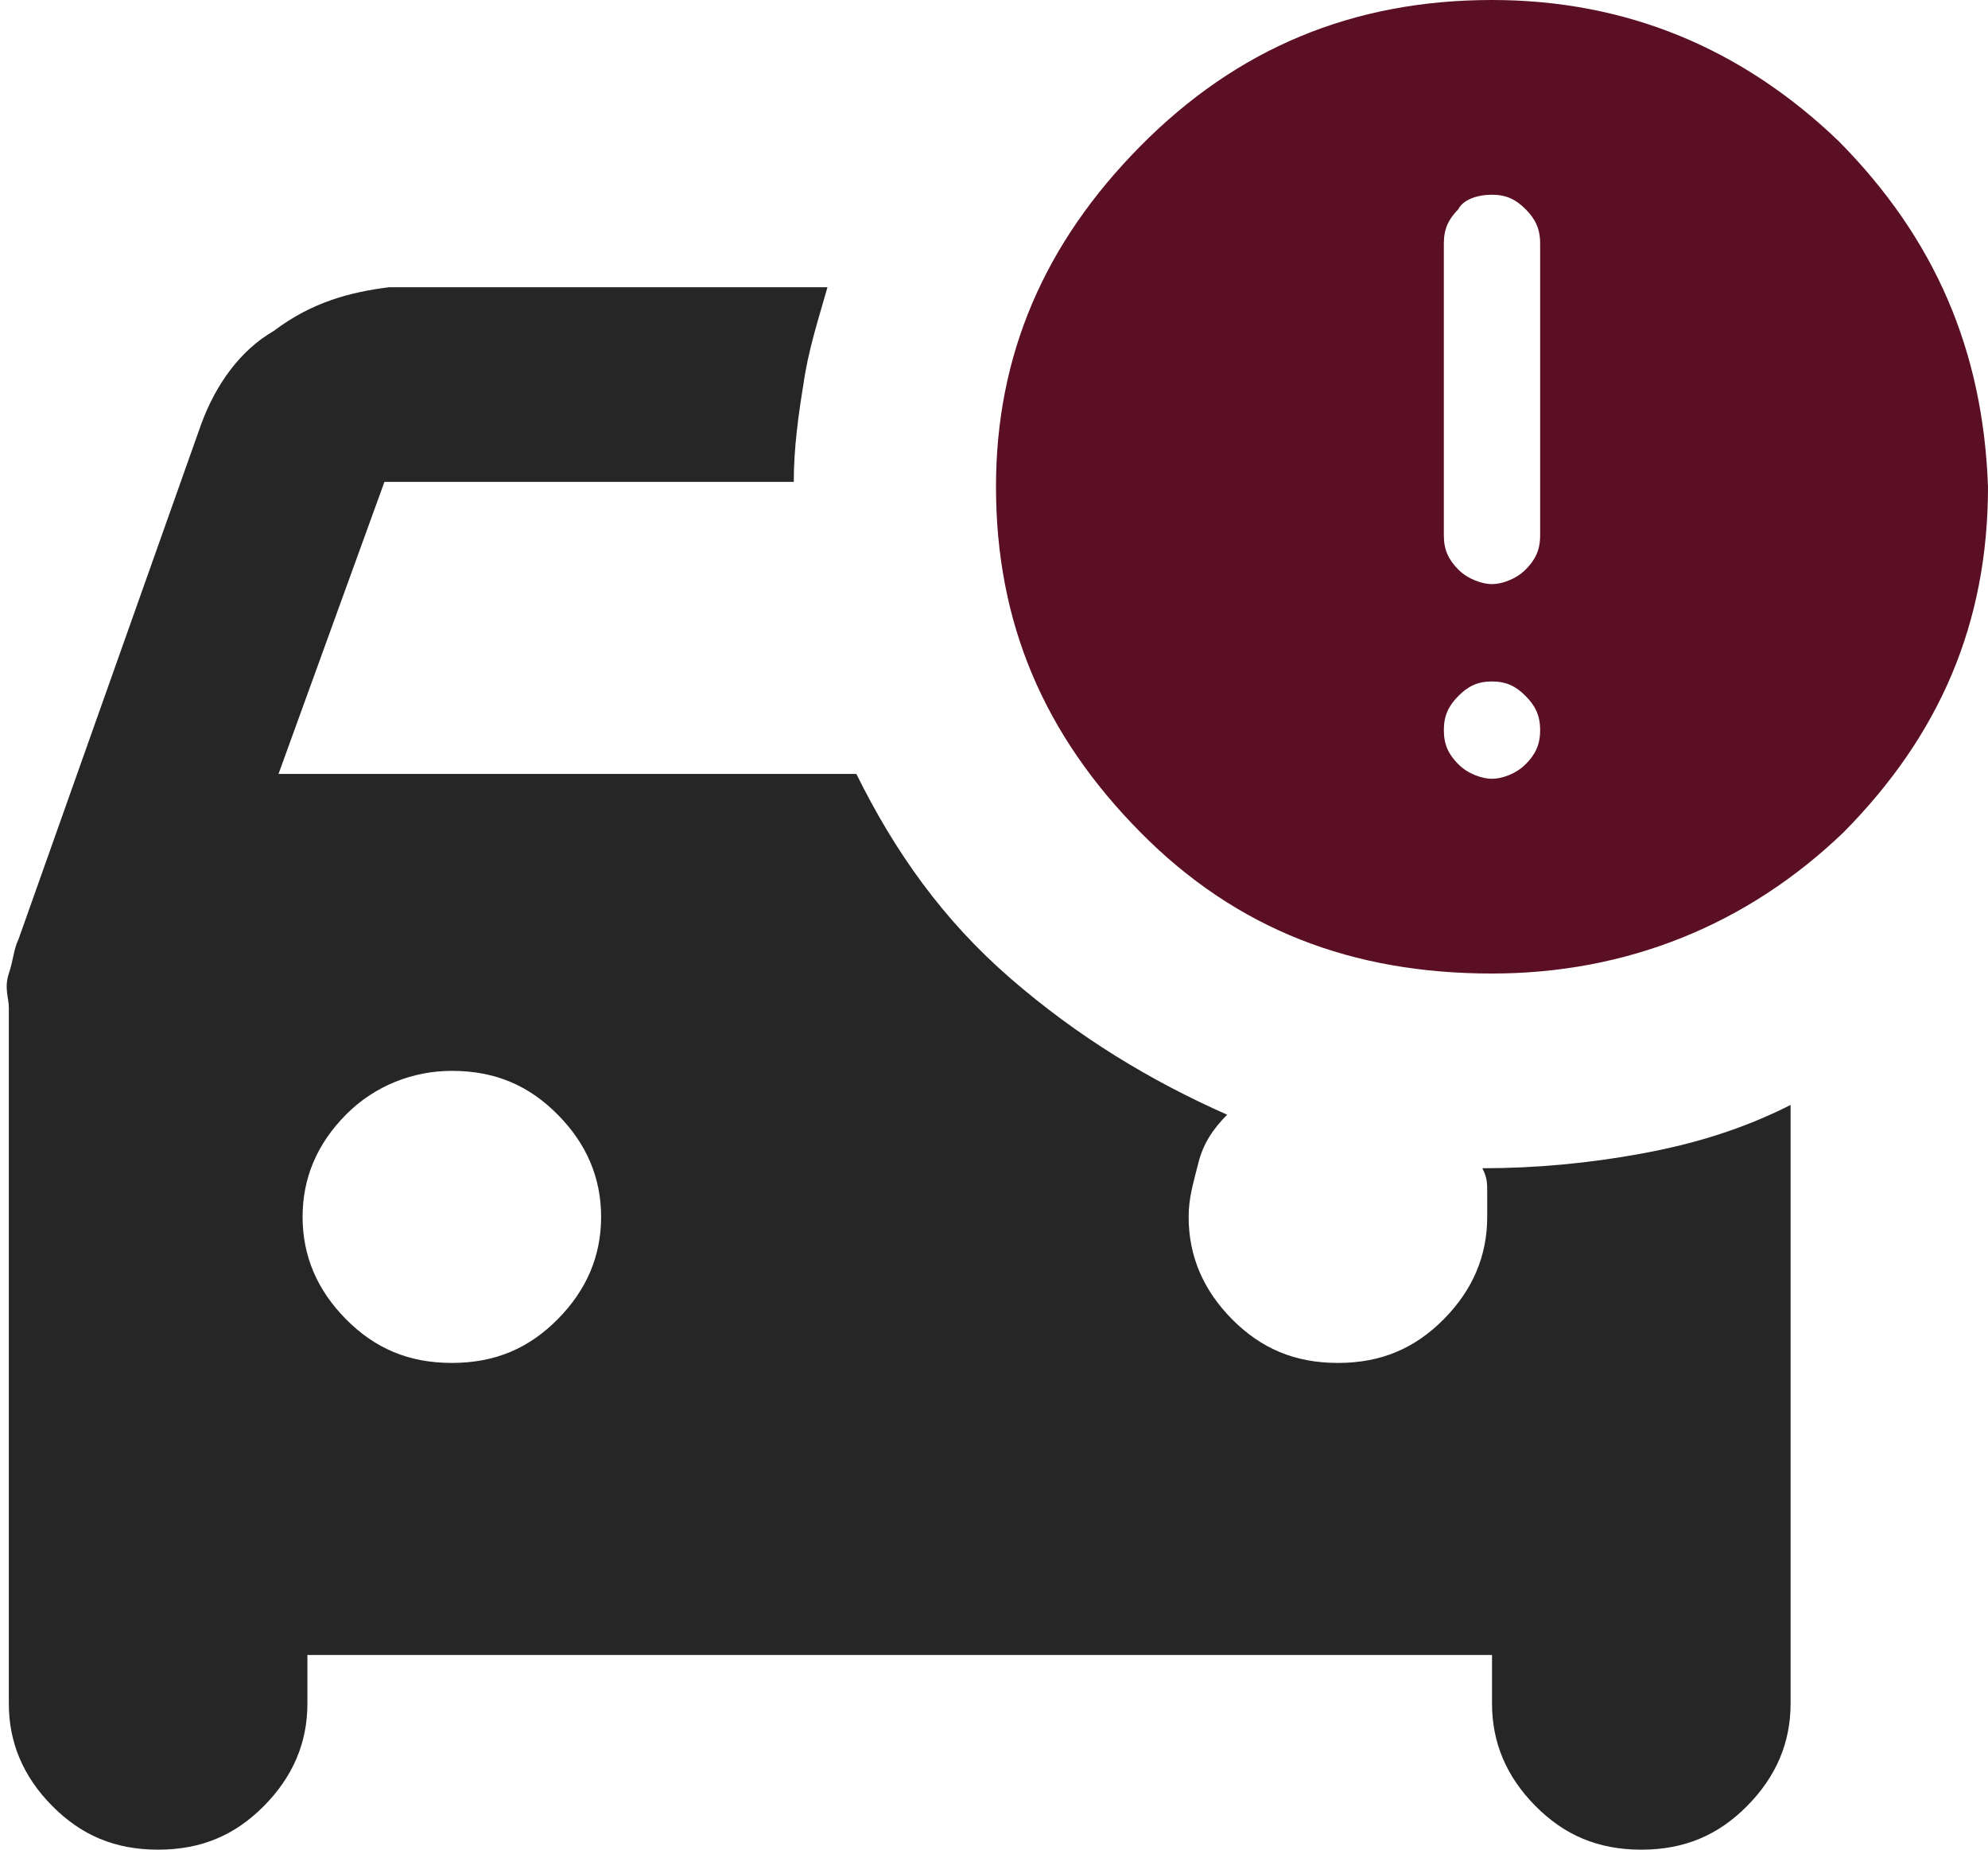
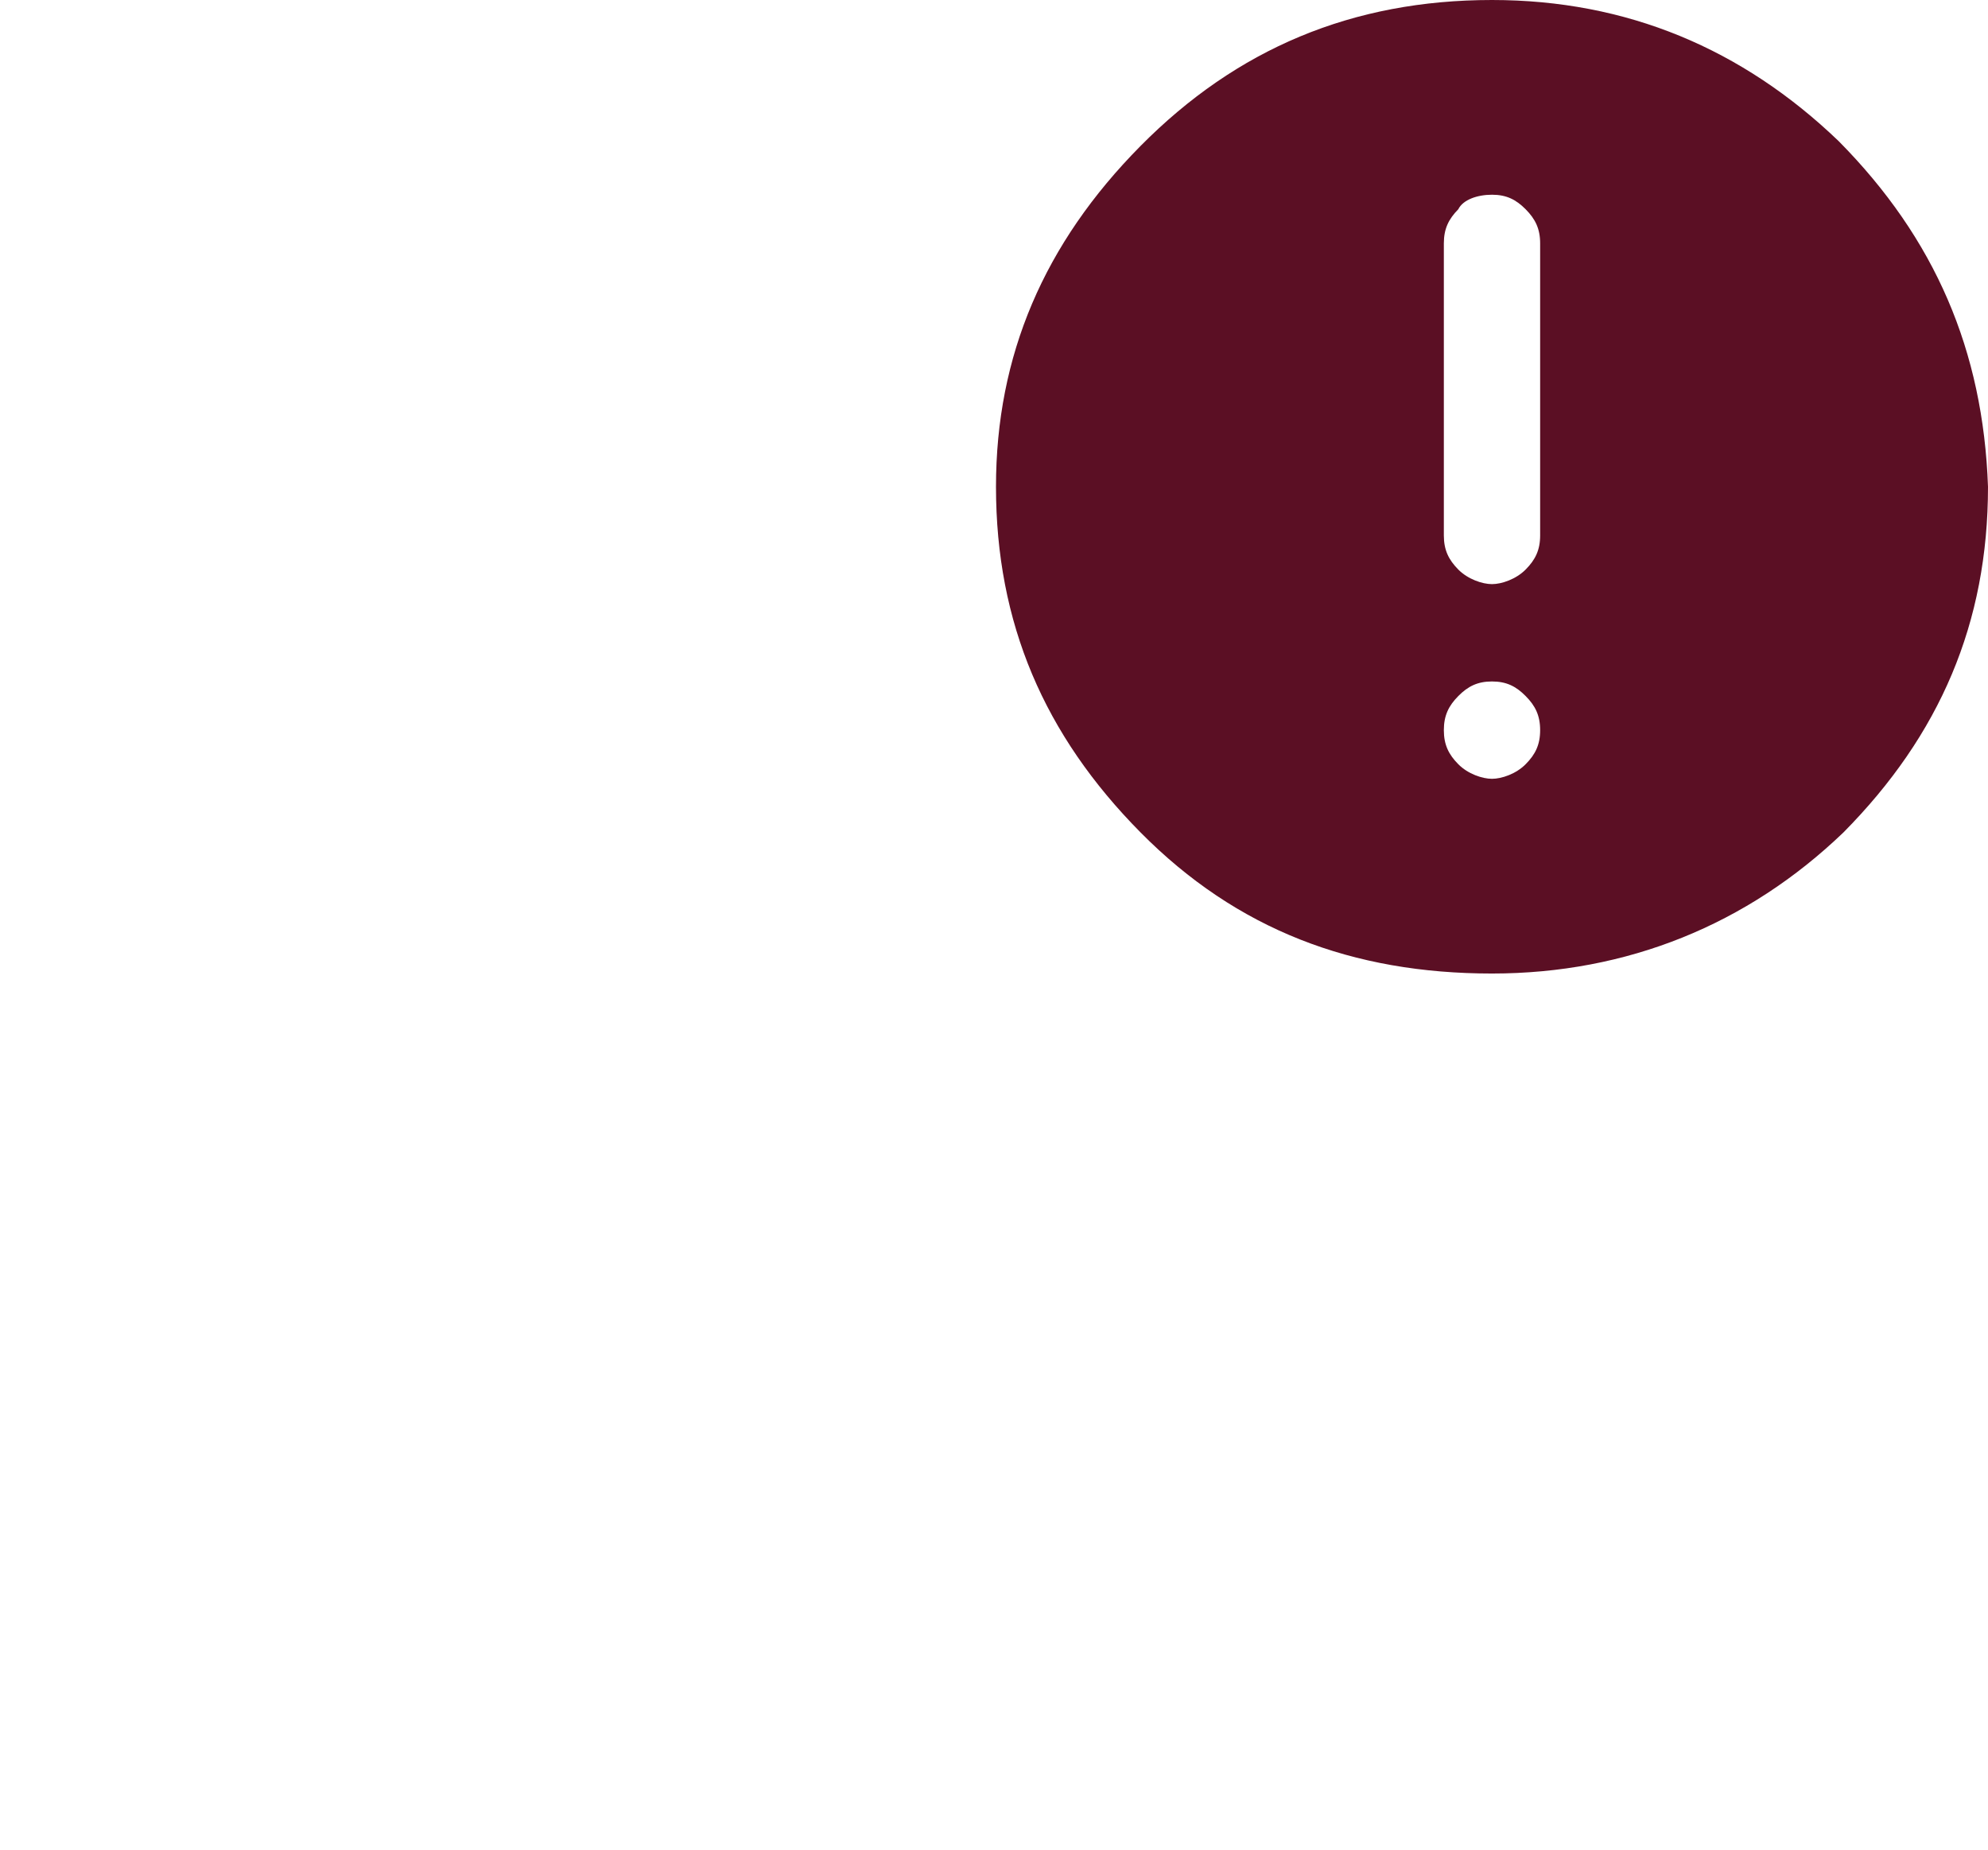
<svg xmlns="http://www.w3.org/2000/svg" width="43" height="40" viewBox="0 0 43 40" fill="none">
  <path d="M39.771 3.053C37.688 1.053 35.188 0 32.271 0C29.251 0 26.751 1.053 24.668 3.158C22.585 5.263 21.543 7.684 21.543 10.526C21.543 13.474 22.585 15.895 24.668 18C26.751 20.105 29.251 21.053 32.271 21.053C35.188 21.053 37.792 20 39.875 18C41.958 15.895 43 13.474 43 10.526C42.895 7.579 41.854 5.158 39.771 3.053ZM33 16.526C32.792 16.737 32.48 16.842 32.271 16.842C32.063 16.842 31.75 16.737 31.542 16.526C31.334 16.316 31.23 16.105 31.23 15.79C31.23 15.474 31.334 15.263 31.542 15.053C31.75 14.842 31.959 14.737 32.271 14.737C32.584 14.737 32.792 14.842 33 15.053C33.209 15.263 33.313 15.474 33.313 15.79C33.313 16.105 33.209 16.316 33 16.526ZM33.313 11.579C33.313 11.895 33.209 12.105 33 12.316C32.792 12.526 32.48 12.632 32.271 12.632C32.063 12.632 31.75 12.526 31.542 12.316C31.334 12.105 31.23 11.895 31.23 11.579V5.263C31.23 4.947 31.334 4.737 31.542 4.526C31.646 4.316 31.959 4.211 32.271 4.211C32.584 4.211 32.792 4.316 33 4.526C33.209 4.737 33.313 4.947 33.313 5.263V11.579Z" fill="#5B0F24" />
-   <path d="M32.063 25.264C32.168 25.474 32.168 25.579 32.168 25.79C32.168 26 32.168 26.106 32.168 26.316C32.168 27.158 31.855 27.895 31.23 28.527C30.605 29.158 29.876 29.474 28.939 29.474C28.001 29.474 27.272 29.158 26.647 28.527C26.022 27.895 25.71 27.158 25.71 26.316C25.71 25.895 25.814 25.579 25.918 25.158C26.022 24.737 26.23 24.422 26.543 24.106C24.877 23.369 23.314 22.422 21.856 21.158C20.398 19.895 19.356 18.422 18.523 16.737H6.024L8.315 10.421H17.169C17.169 9.685 17.273 8.948 17.377 8.316C17.481 7.579 17.689 6.948 17.898 6.211H8.419C7.586 6.316 6.753 6.527 5.92 7.158C5.19 7.579 4.67 8.316 4.357 9.158L0.399 20.316C0.295 20.527 0.295 20.737 0.191 21.053C0.087 21.369 0.191 21.579 0.191 21.79V36.843C0.191 37.685 0.503 38.422 1.128 39.053C1.753 39.685 2.482 40 3.42 40C4.357 40 5.086 39.685 5.711 39.053C6.336 38.422 6.649 37.685 6.649 36.843V35.79H32.272V36.843C32.272 37.685 32.584 38.422 33.209 39.053C33.834 39.685 34.563 40 35.501 40C36.438 40 37.167 39.685 37.792 39.053C38.417 38.422 38.73 37.685 38.73 36.843V23.895C37.688 24.422 36.646 24.737 35.501 24.948C34.355 25.158 33.209 25.264 32.063 25.264ZM12.065 28.527C11.44 29.158 10.711 29.474 9.773 29.474C8.836 29.474 8.107 29.158 7.482 28.527C6.857 27.895 6.545 27.158 6.545 26.316C6.545 25.474 6.857 24.737 7.482 24.106C8.107 23.474 8.94 23.158 9.773 23.158C10.711 23.158 11.44 23.474 12.065 24.106C12.69 24.737 13.002 25.474 13.002 26.316C13.002 27.158 12.69 27.895 12.065 28.527Z" fill="#262626" />
</svg>